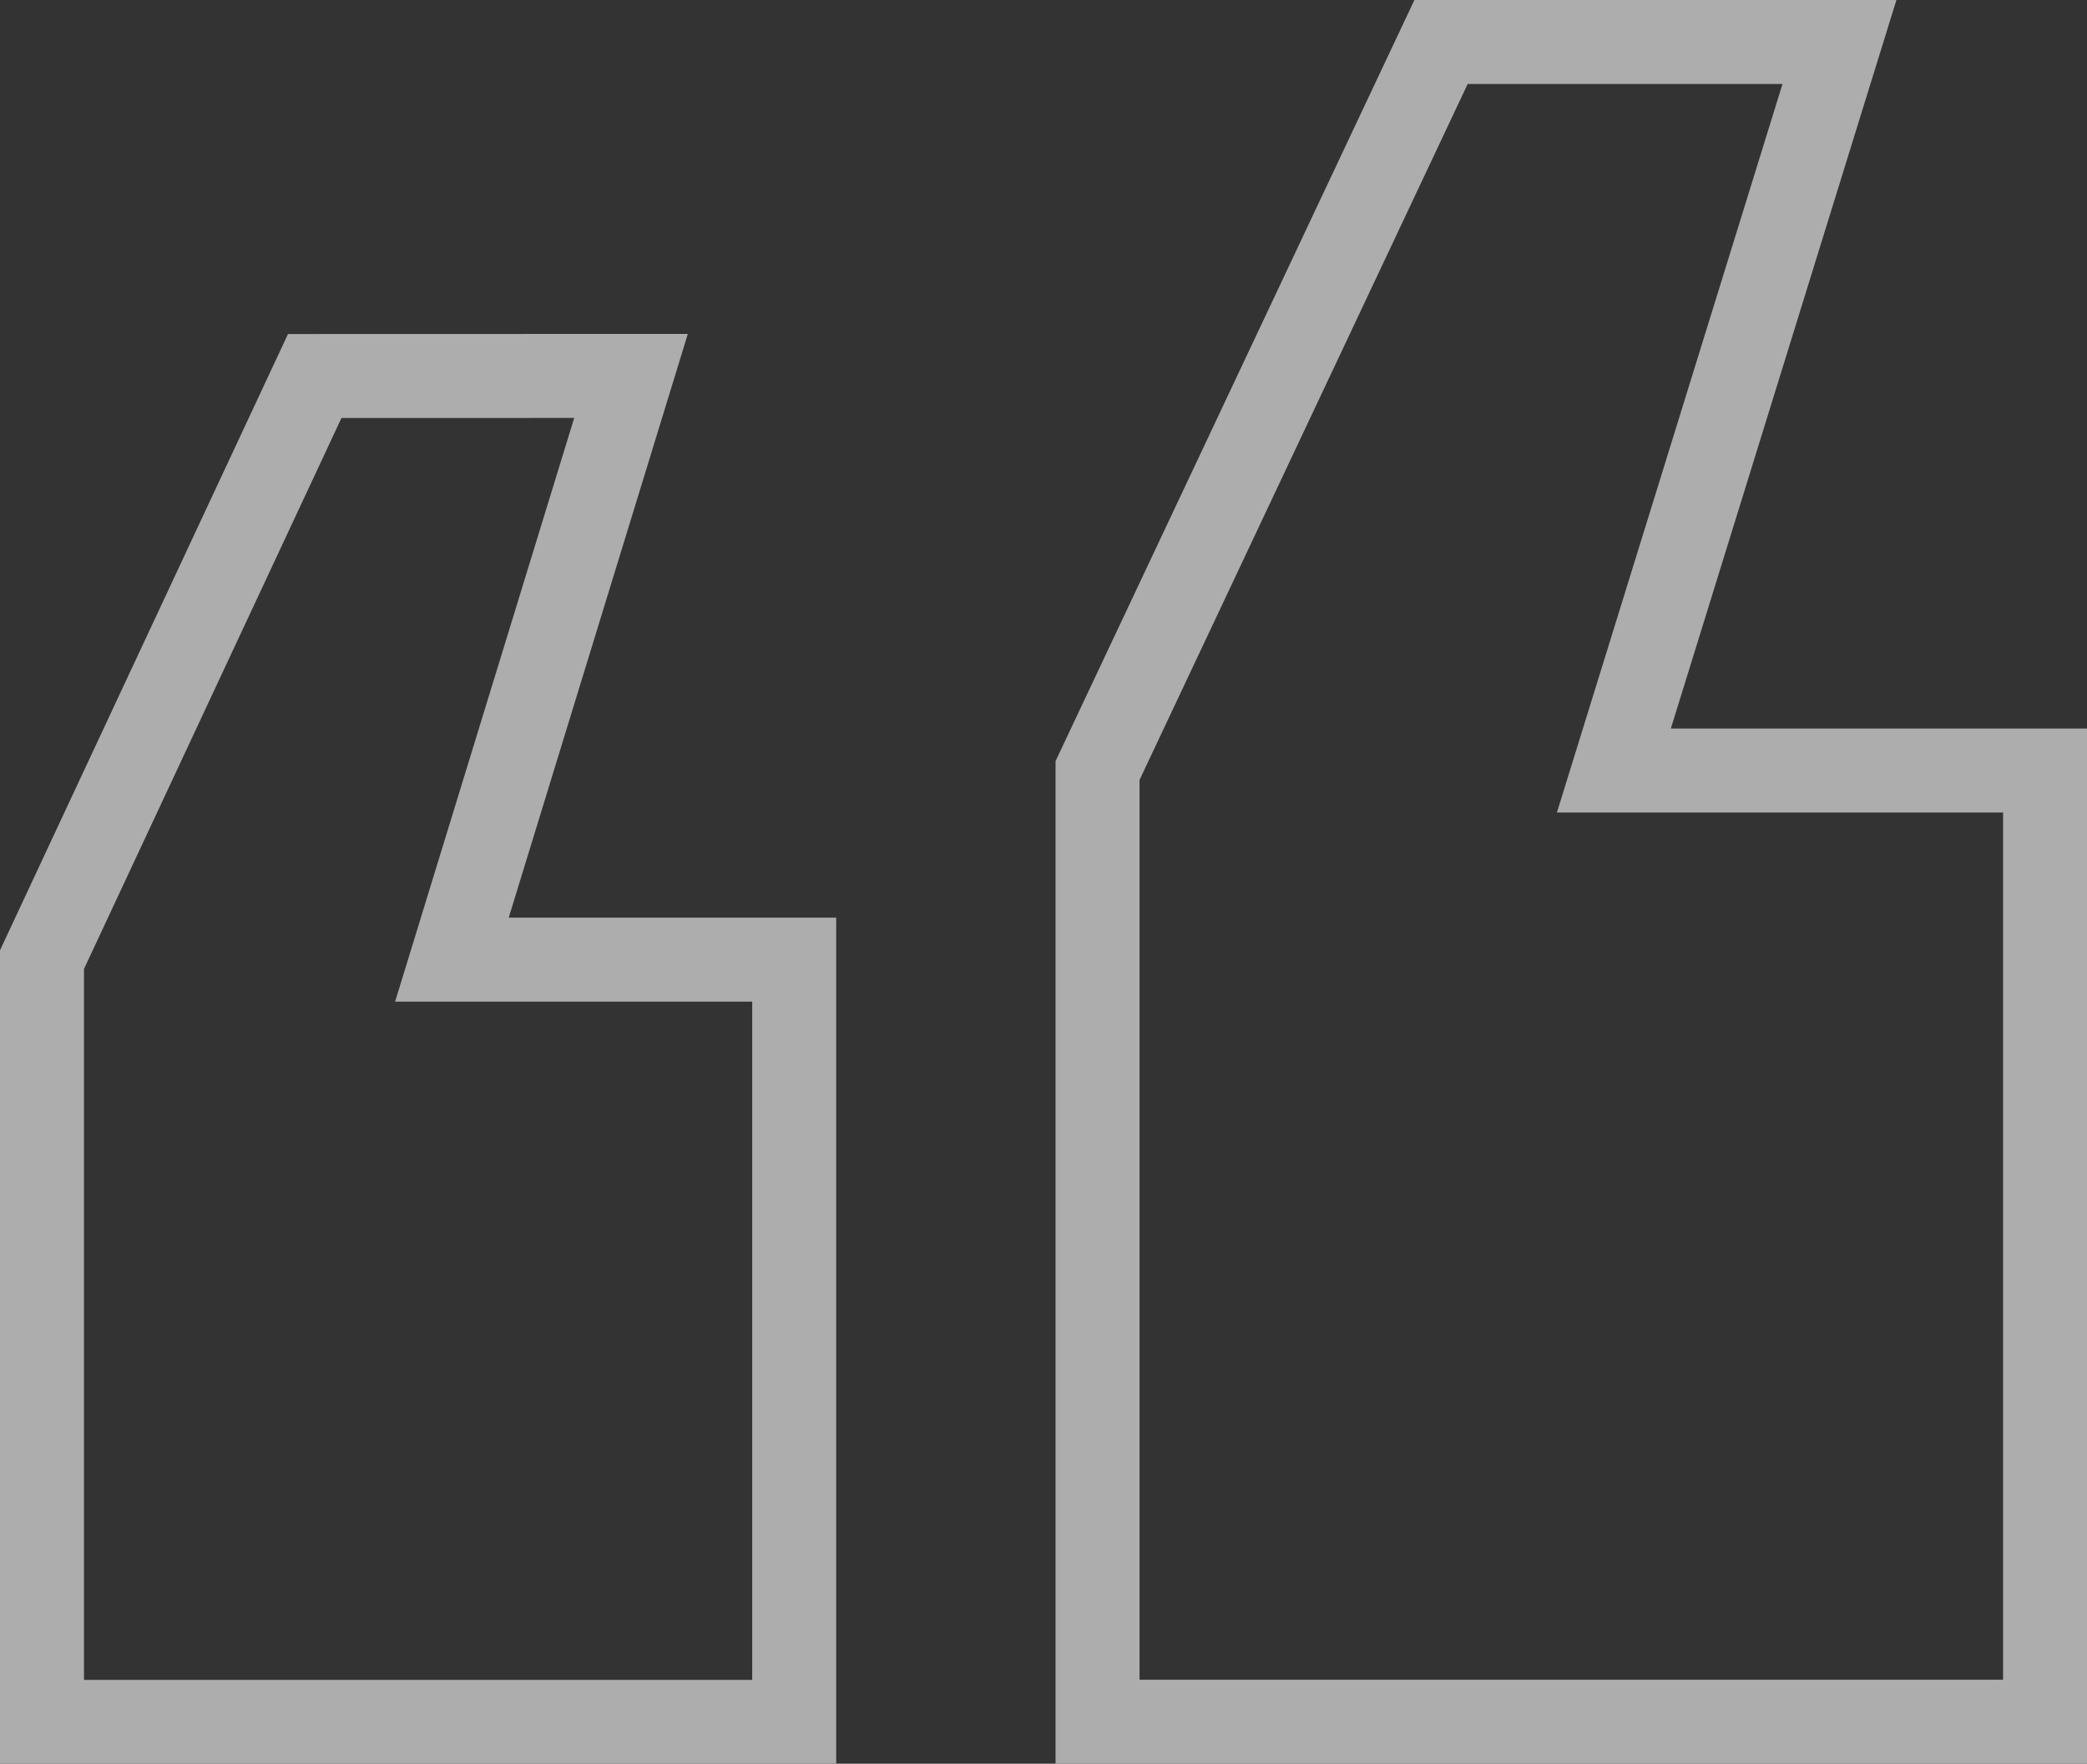
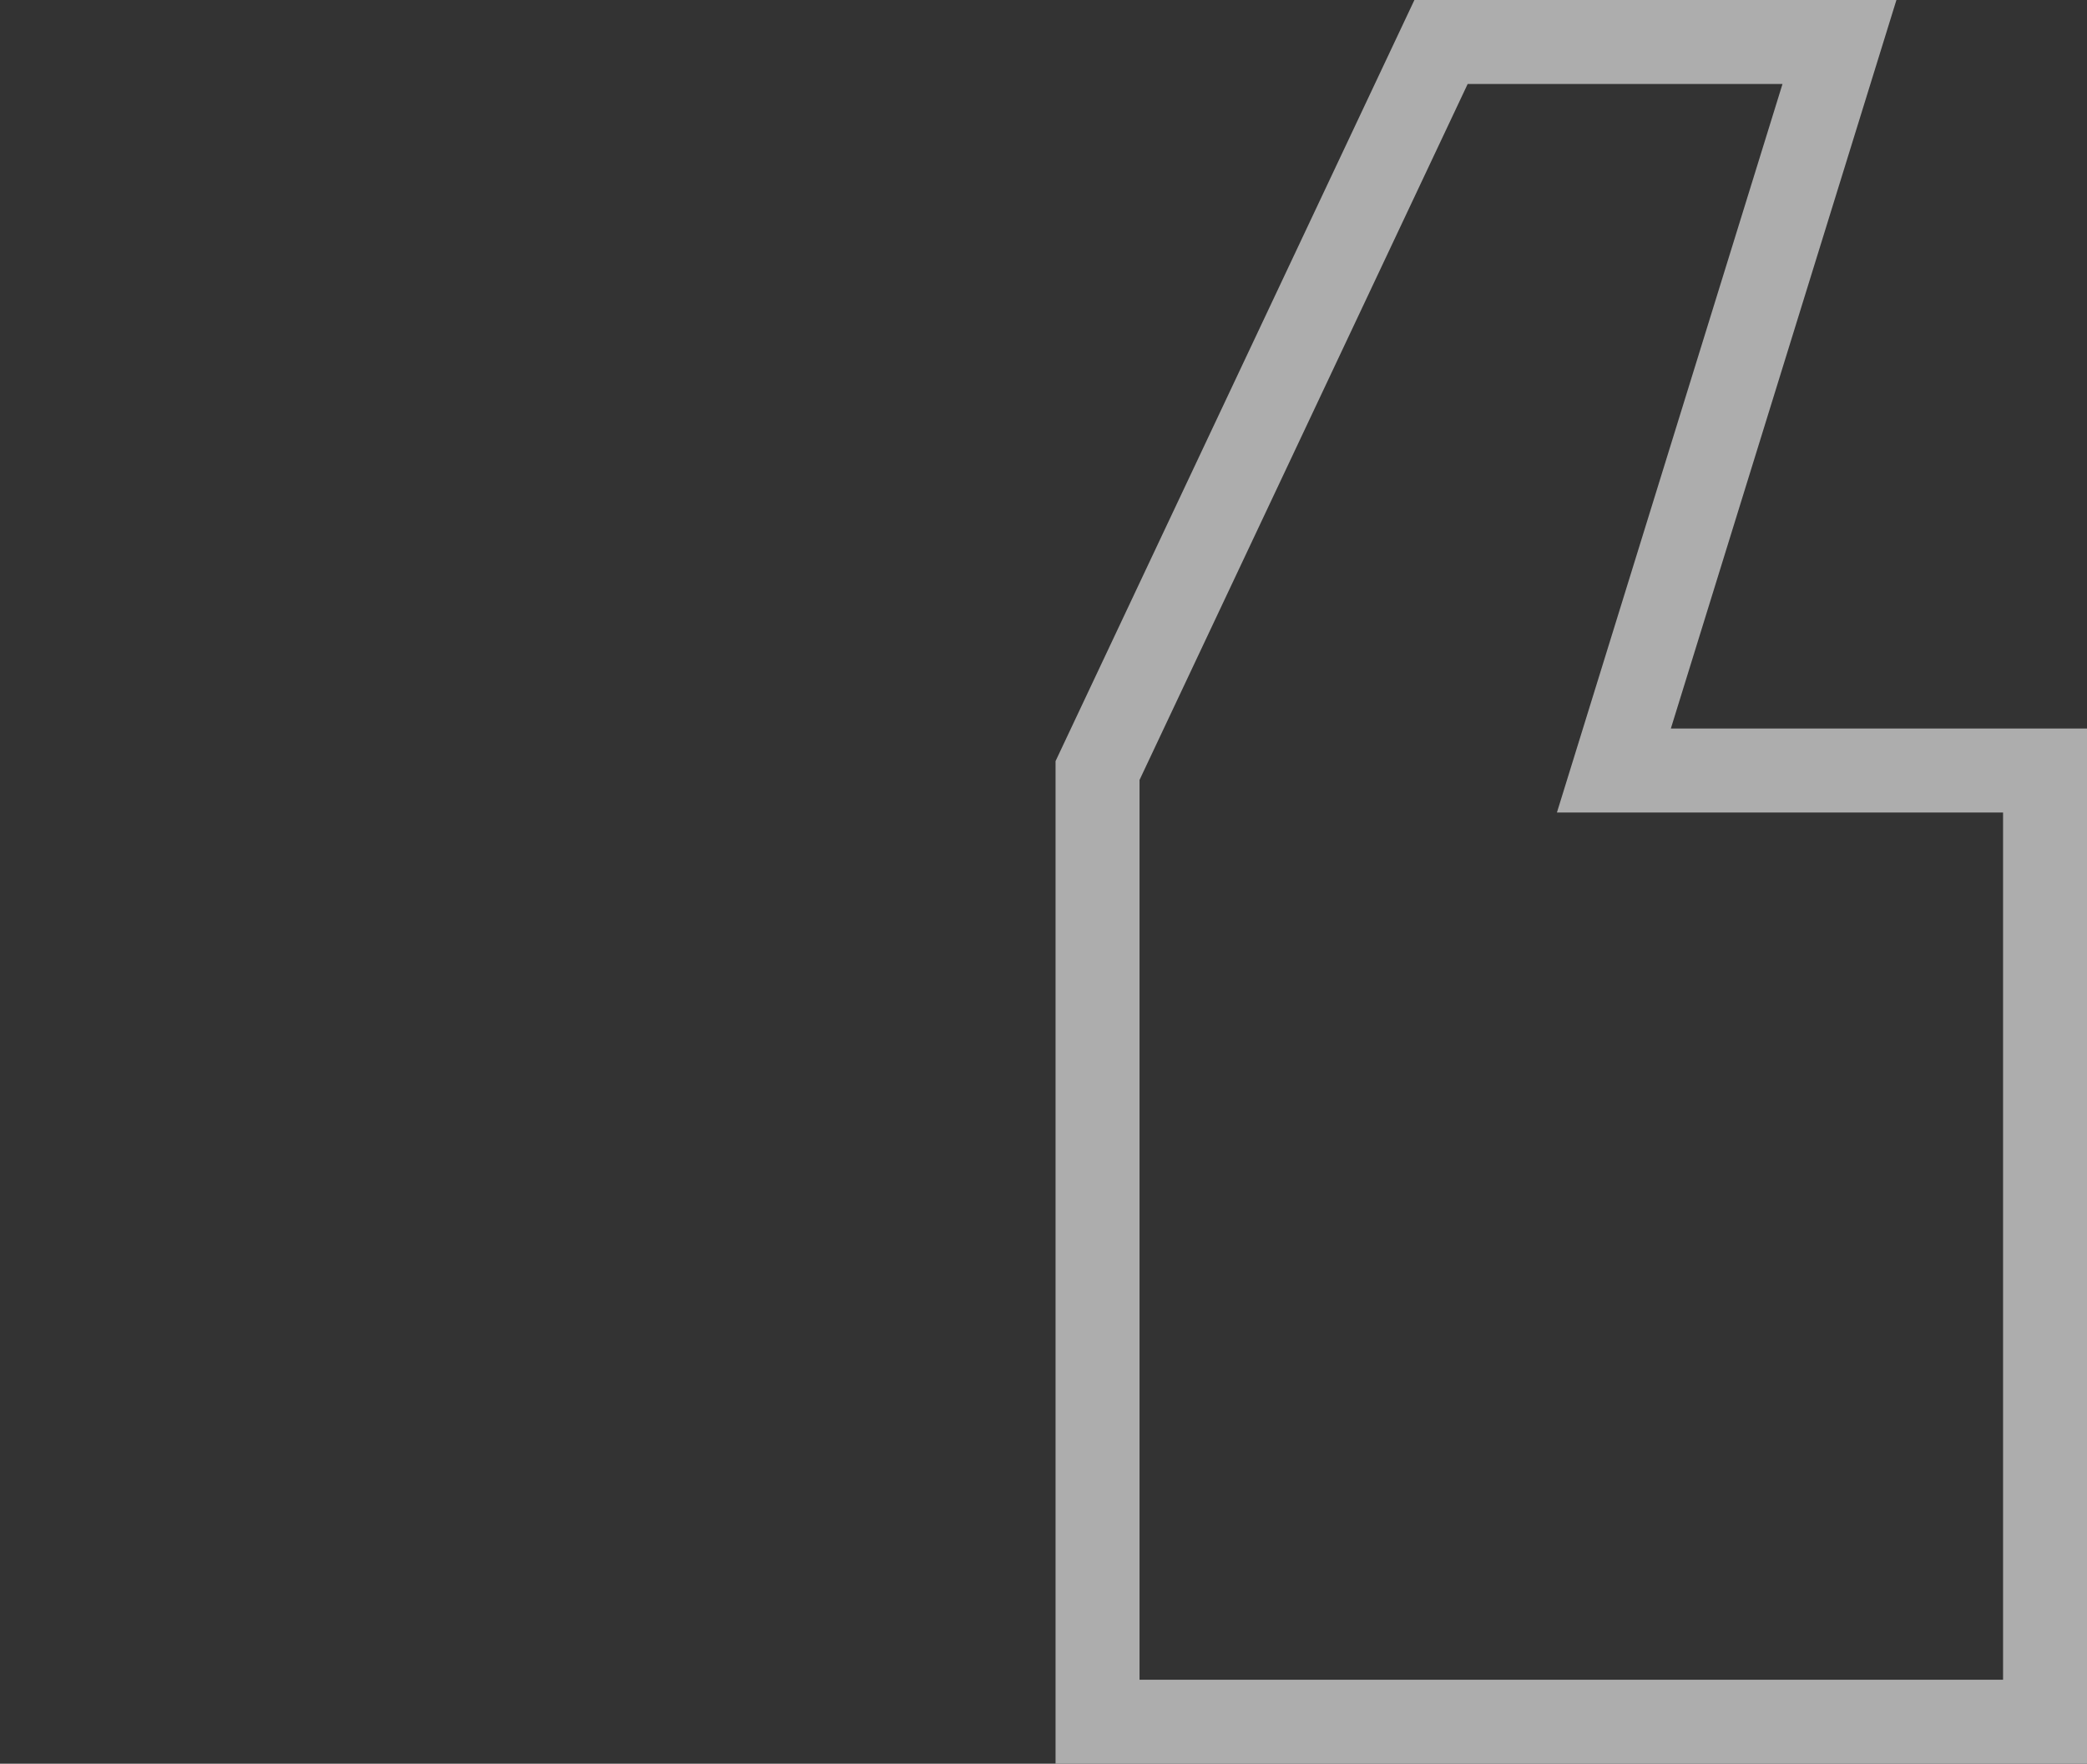
<svg xmlns="http://www.w3.org/2000/svg" width="49.7" height="42" viewBox="0 0 49.7 42">
  <rect x="0" y="0" width="49.7" height="42" fill="#333333" stroke="none" />
  <g id="quotes" transform="translate(1 1)" opacity="0.6">
    <path id="Pfad_976" data-name="Pfad 976" d="M27.3,0,19.12,17.349V40H41.684V17.349H31.416L36.788,0Z" transform="translate(6.017 0)" fill="none" stroke="#fff" stroke-width="2" />
-     <path id="Pfad_977" data-name="Pfad 977" d="M6.495,6.05,0,19.948V38.1H17.913V19.948H9.762l4.265-13.9Z" transform="translate(0 1.904)" fill="none" stroke="#fff" stroke-width="2" />
  </g>
</svg>